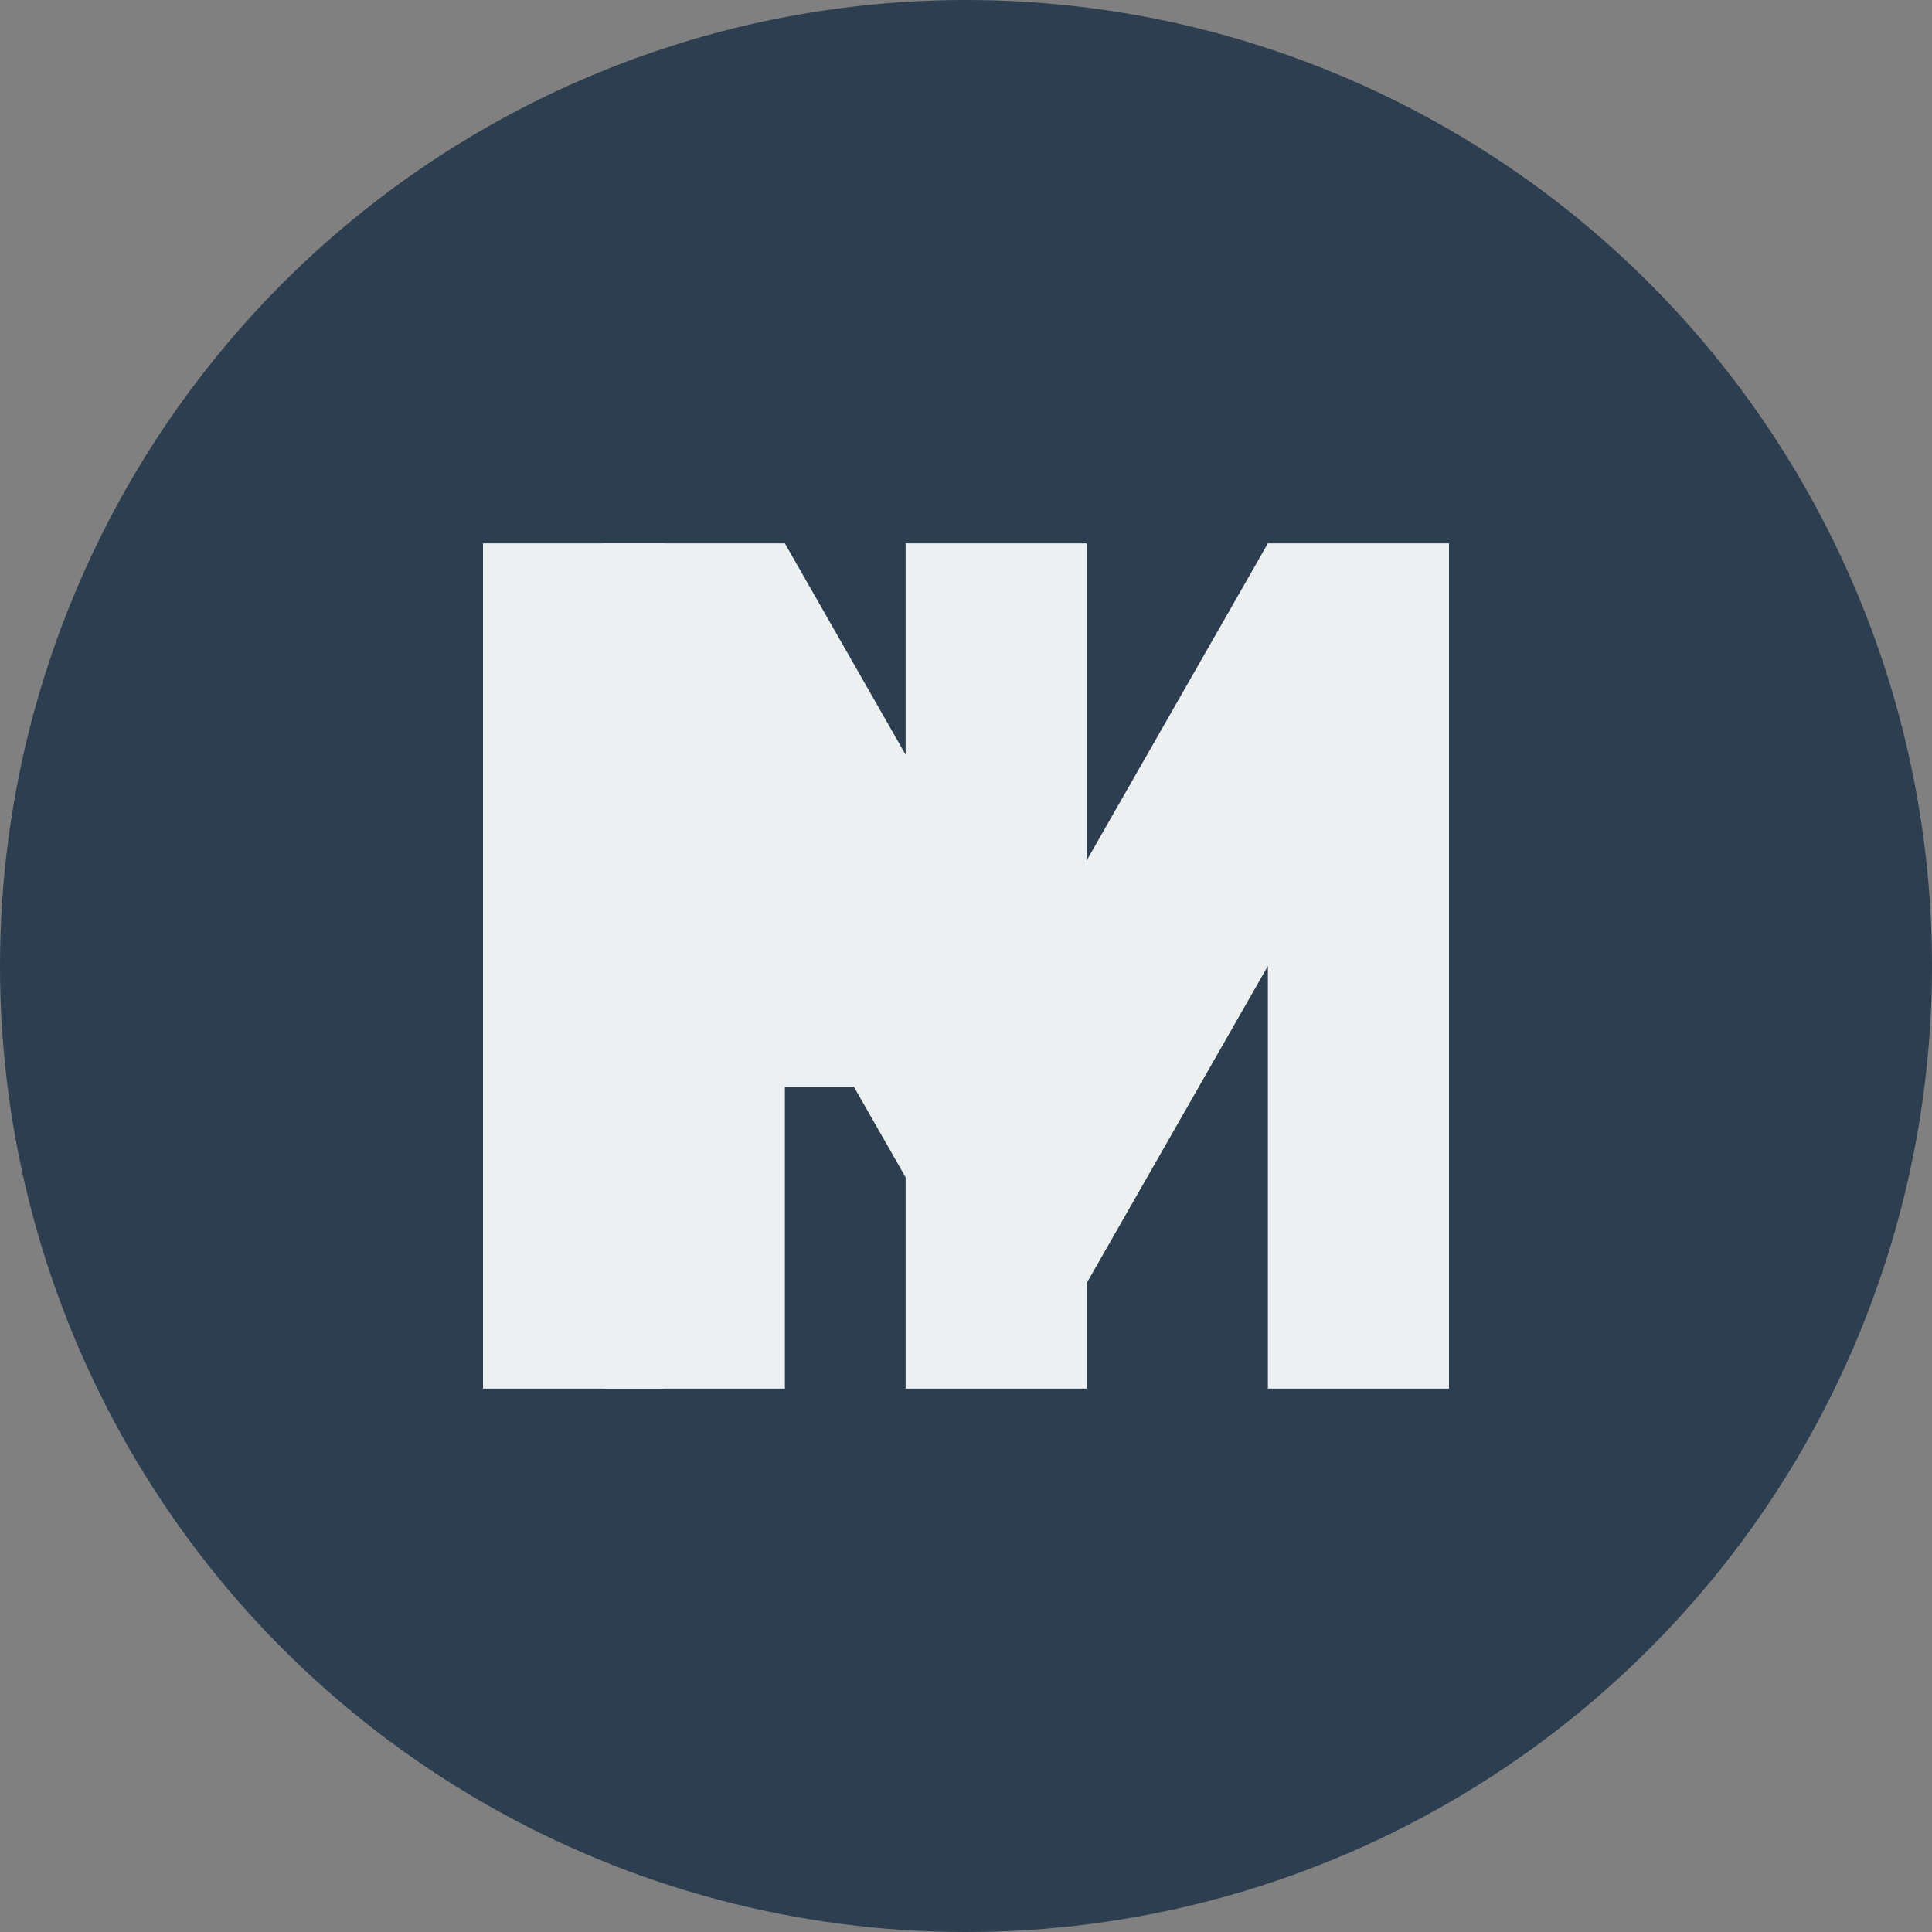
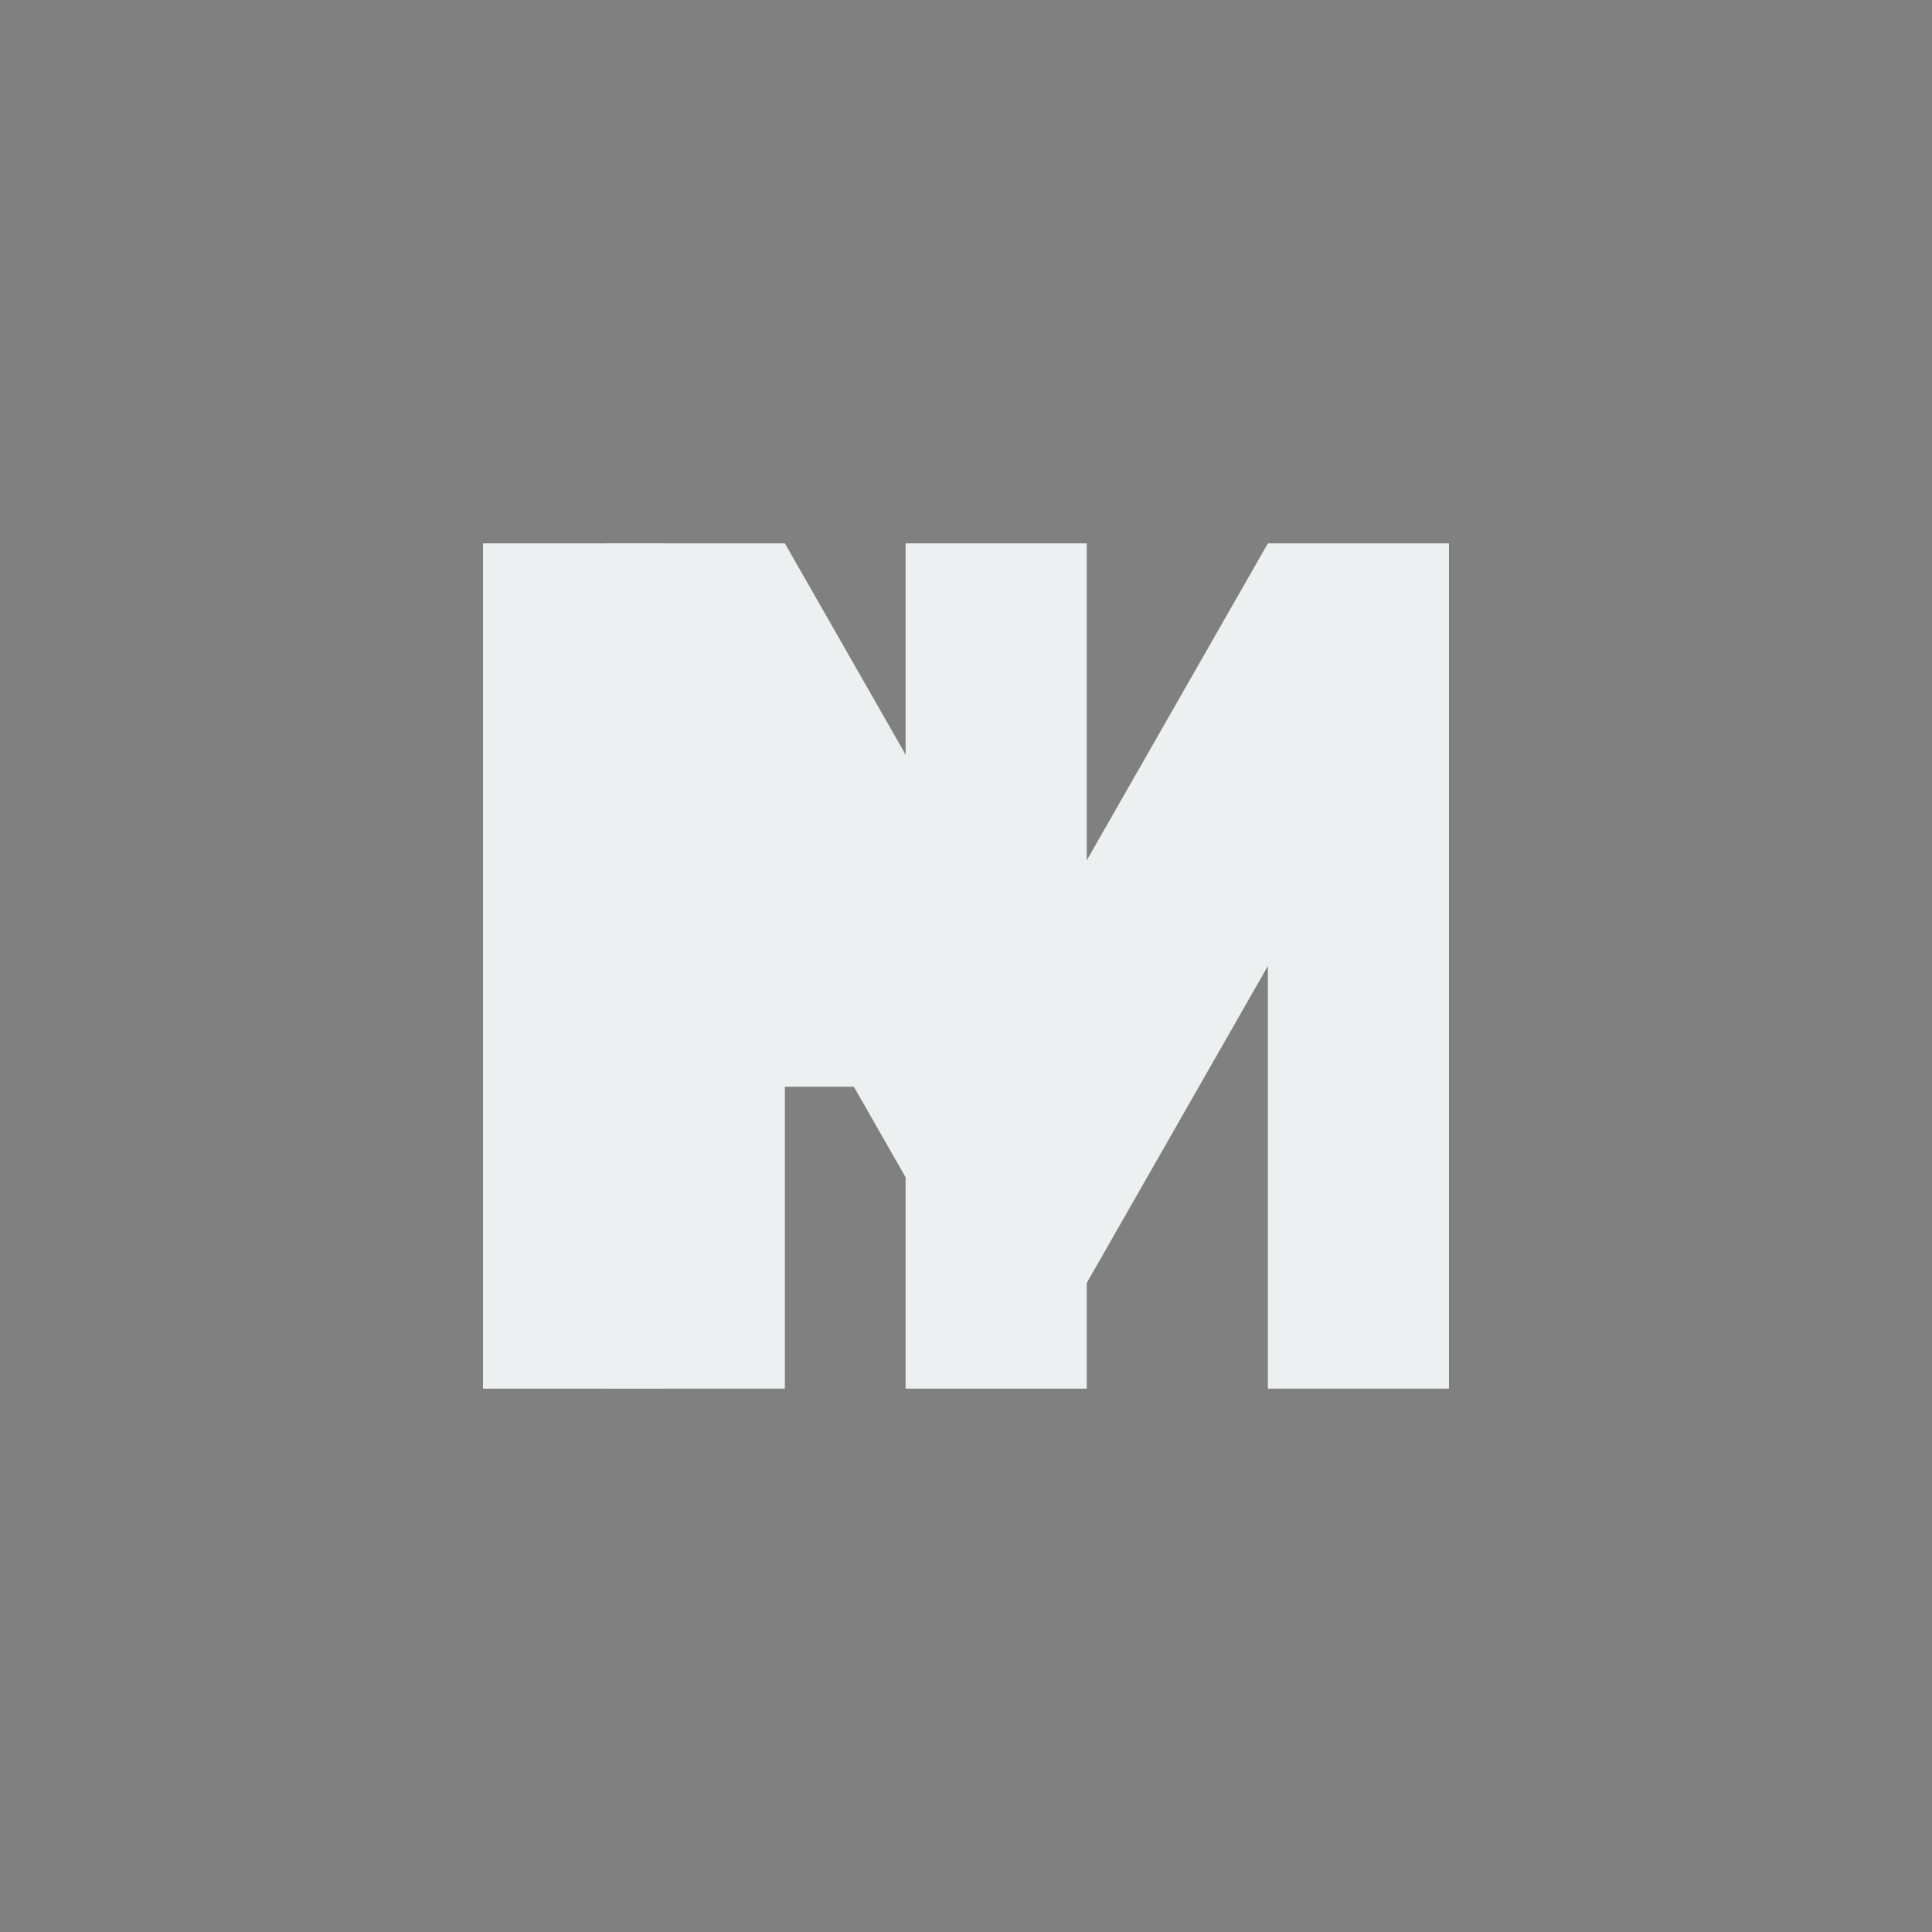
<svg xmlns="http://www.w3.org/2000/svg" width="64" height="64" viewBox="0 0 64 64">
  <rect x="0" y="0" width="64" height="64" fill="#808080" stroke="none" />
-   <circle cx="32" cy="32" r="32" fill="#2C3E50" />
  <path d="M16 18v28h6V36h8v10h6V18h-6v10h-8V18z" fill="#ECF0F1" />
  <path d="M42 46h6V18h-6l-8 14-8-14h-6v28h6V32l8 14 8-14v14z" fill="#ECF0F1" />
</svg>